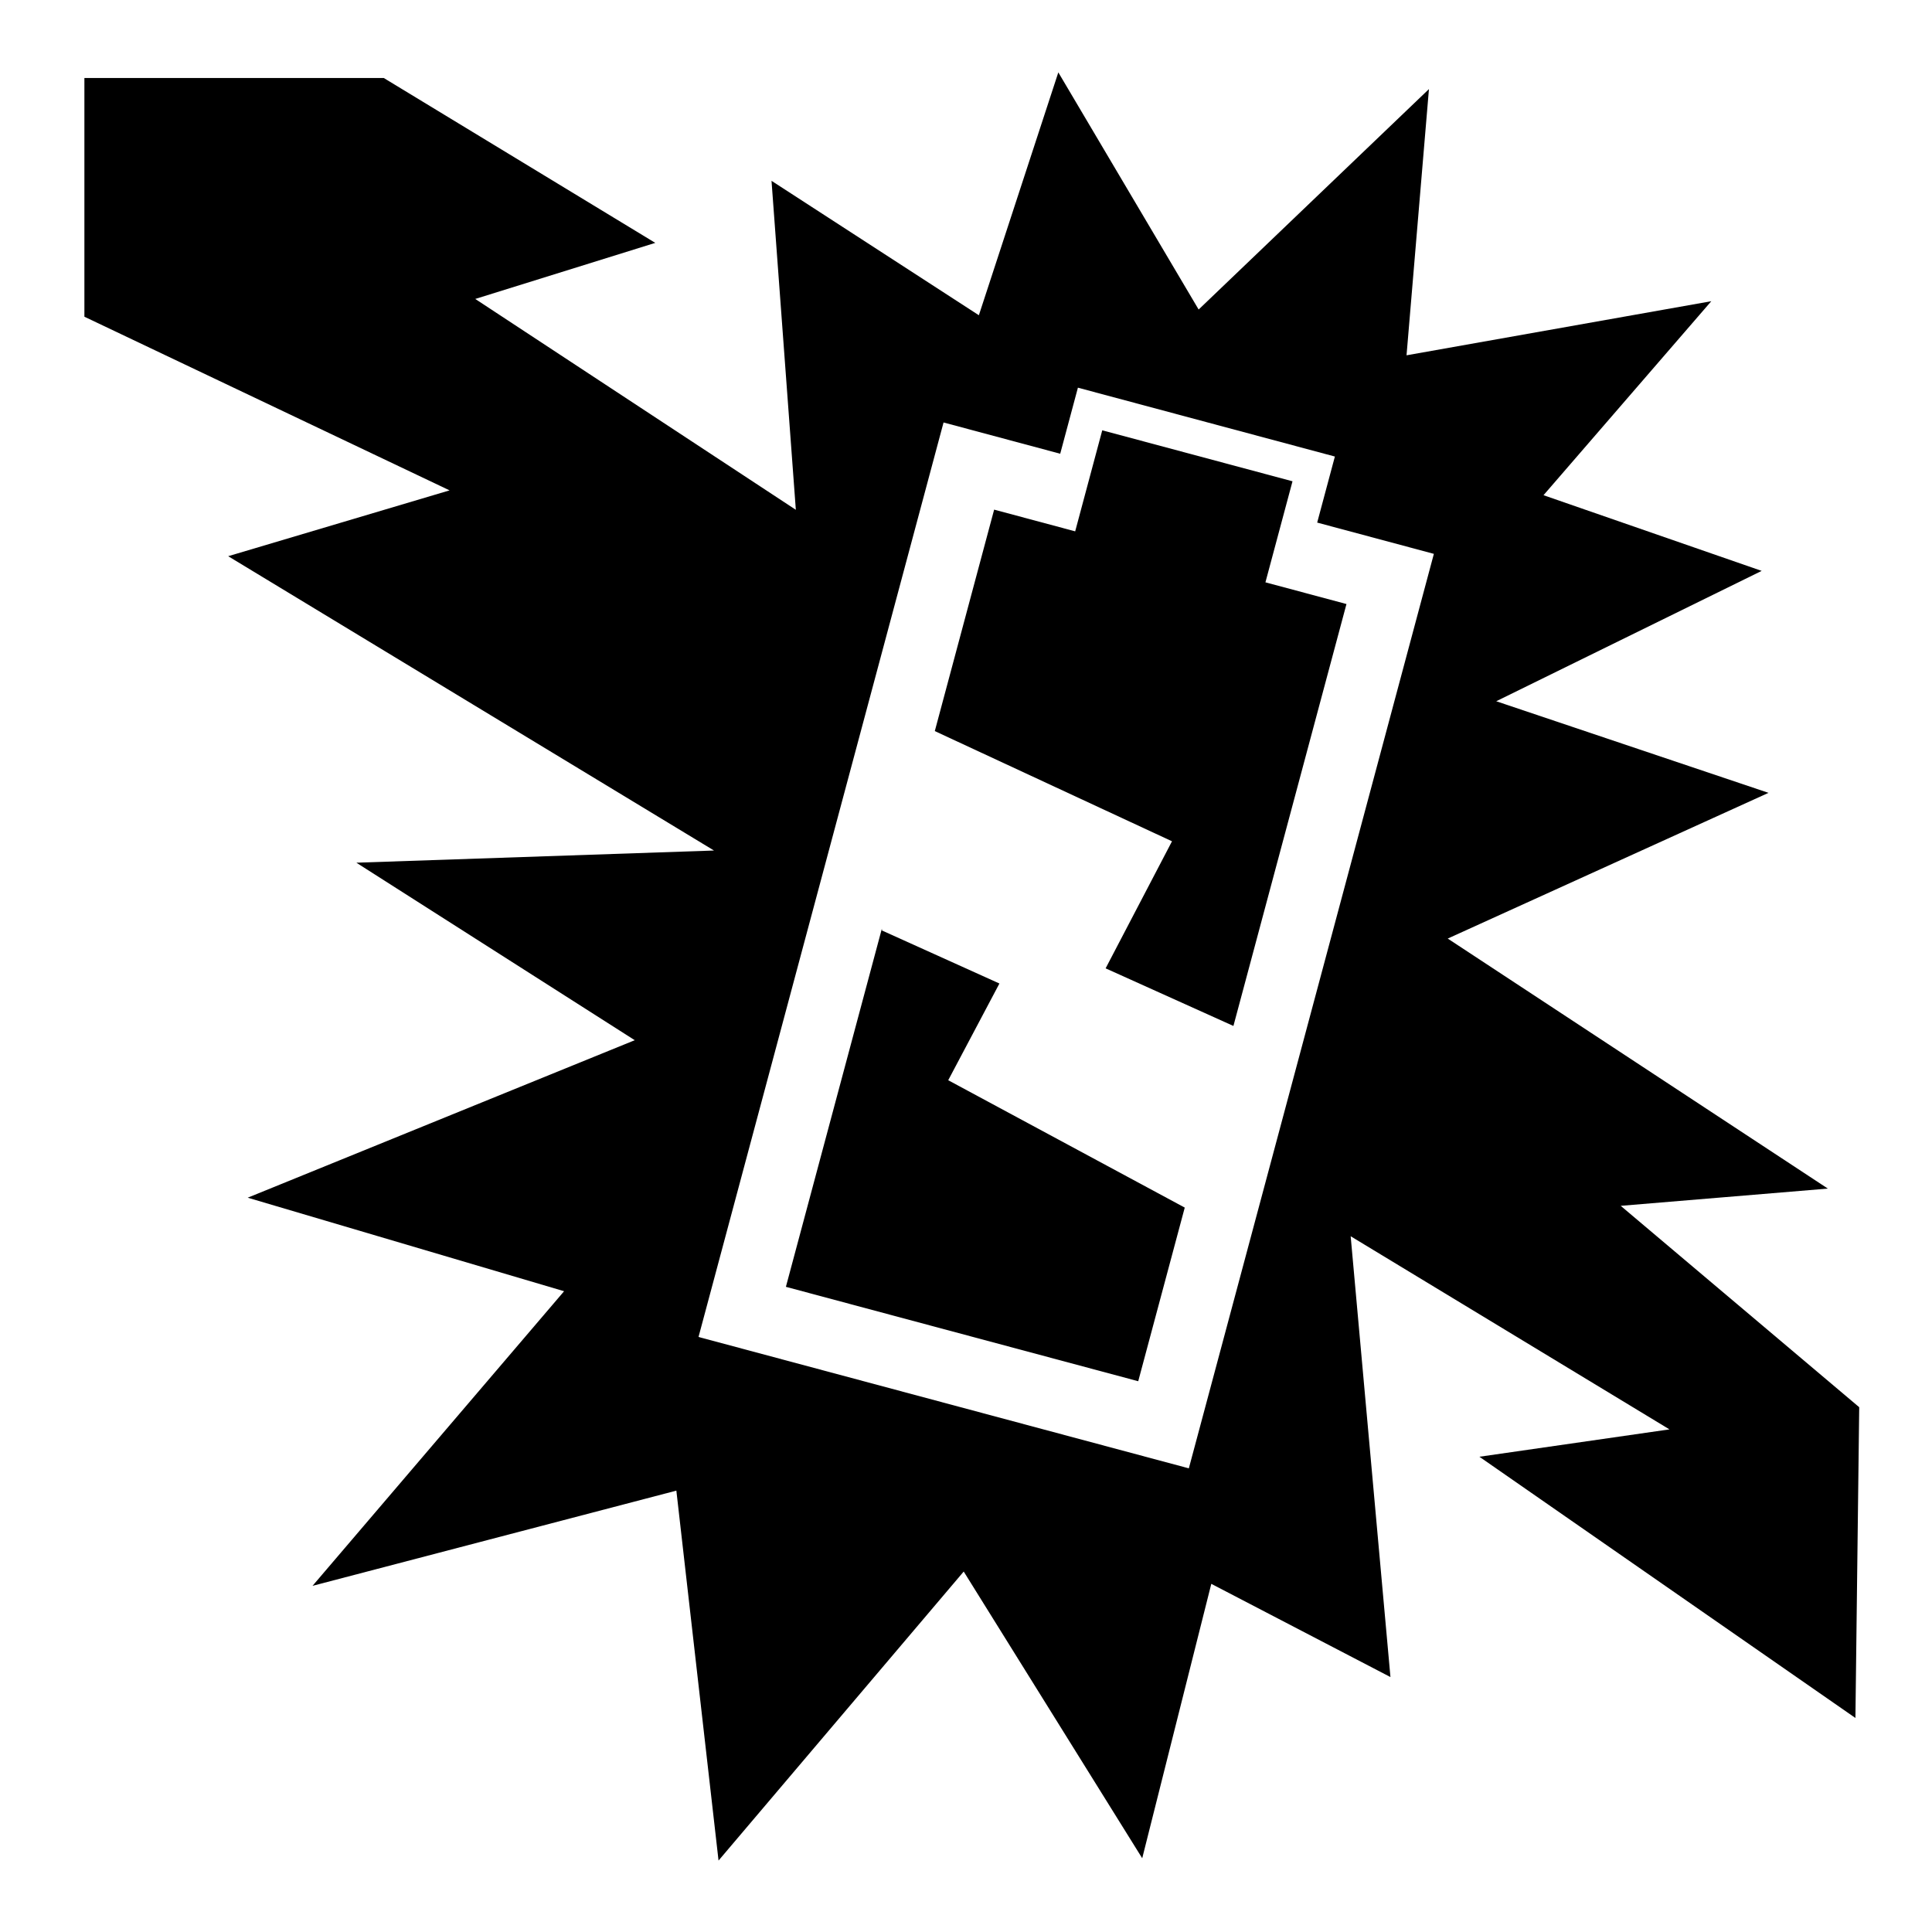
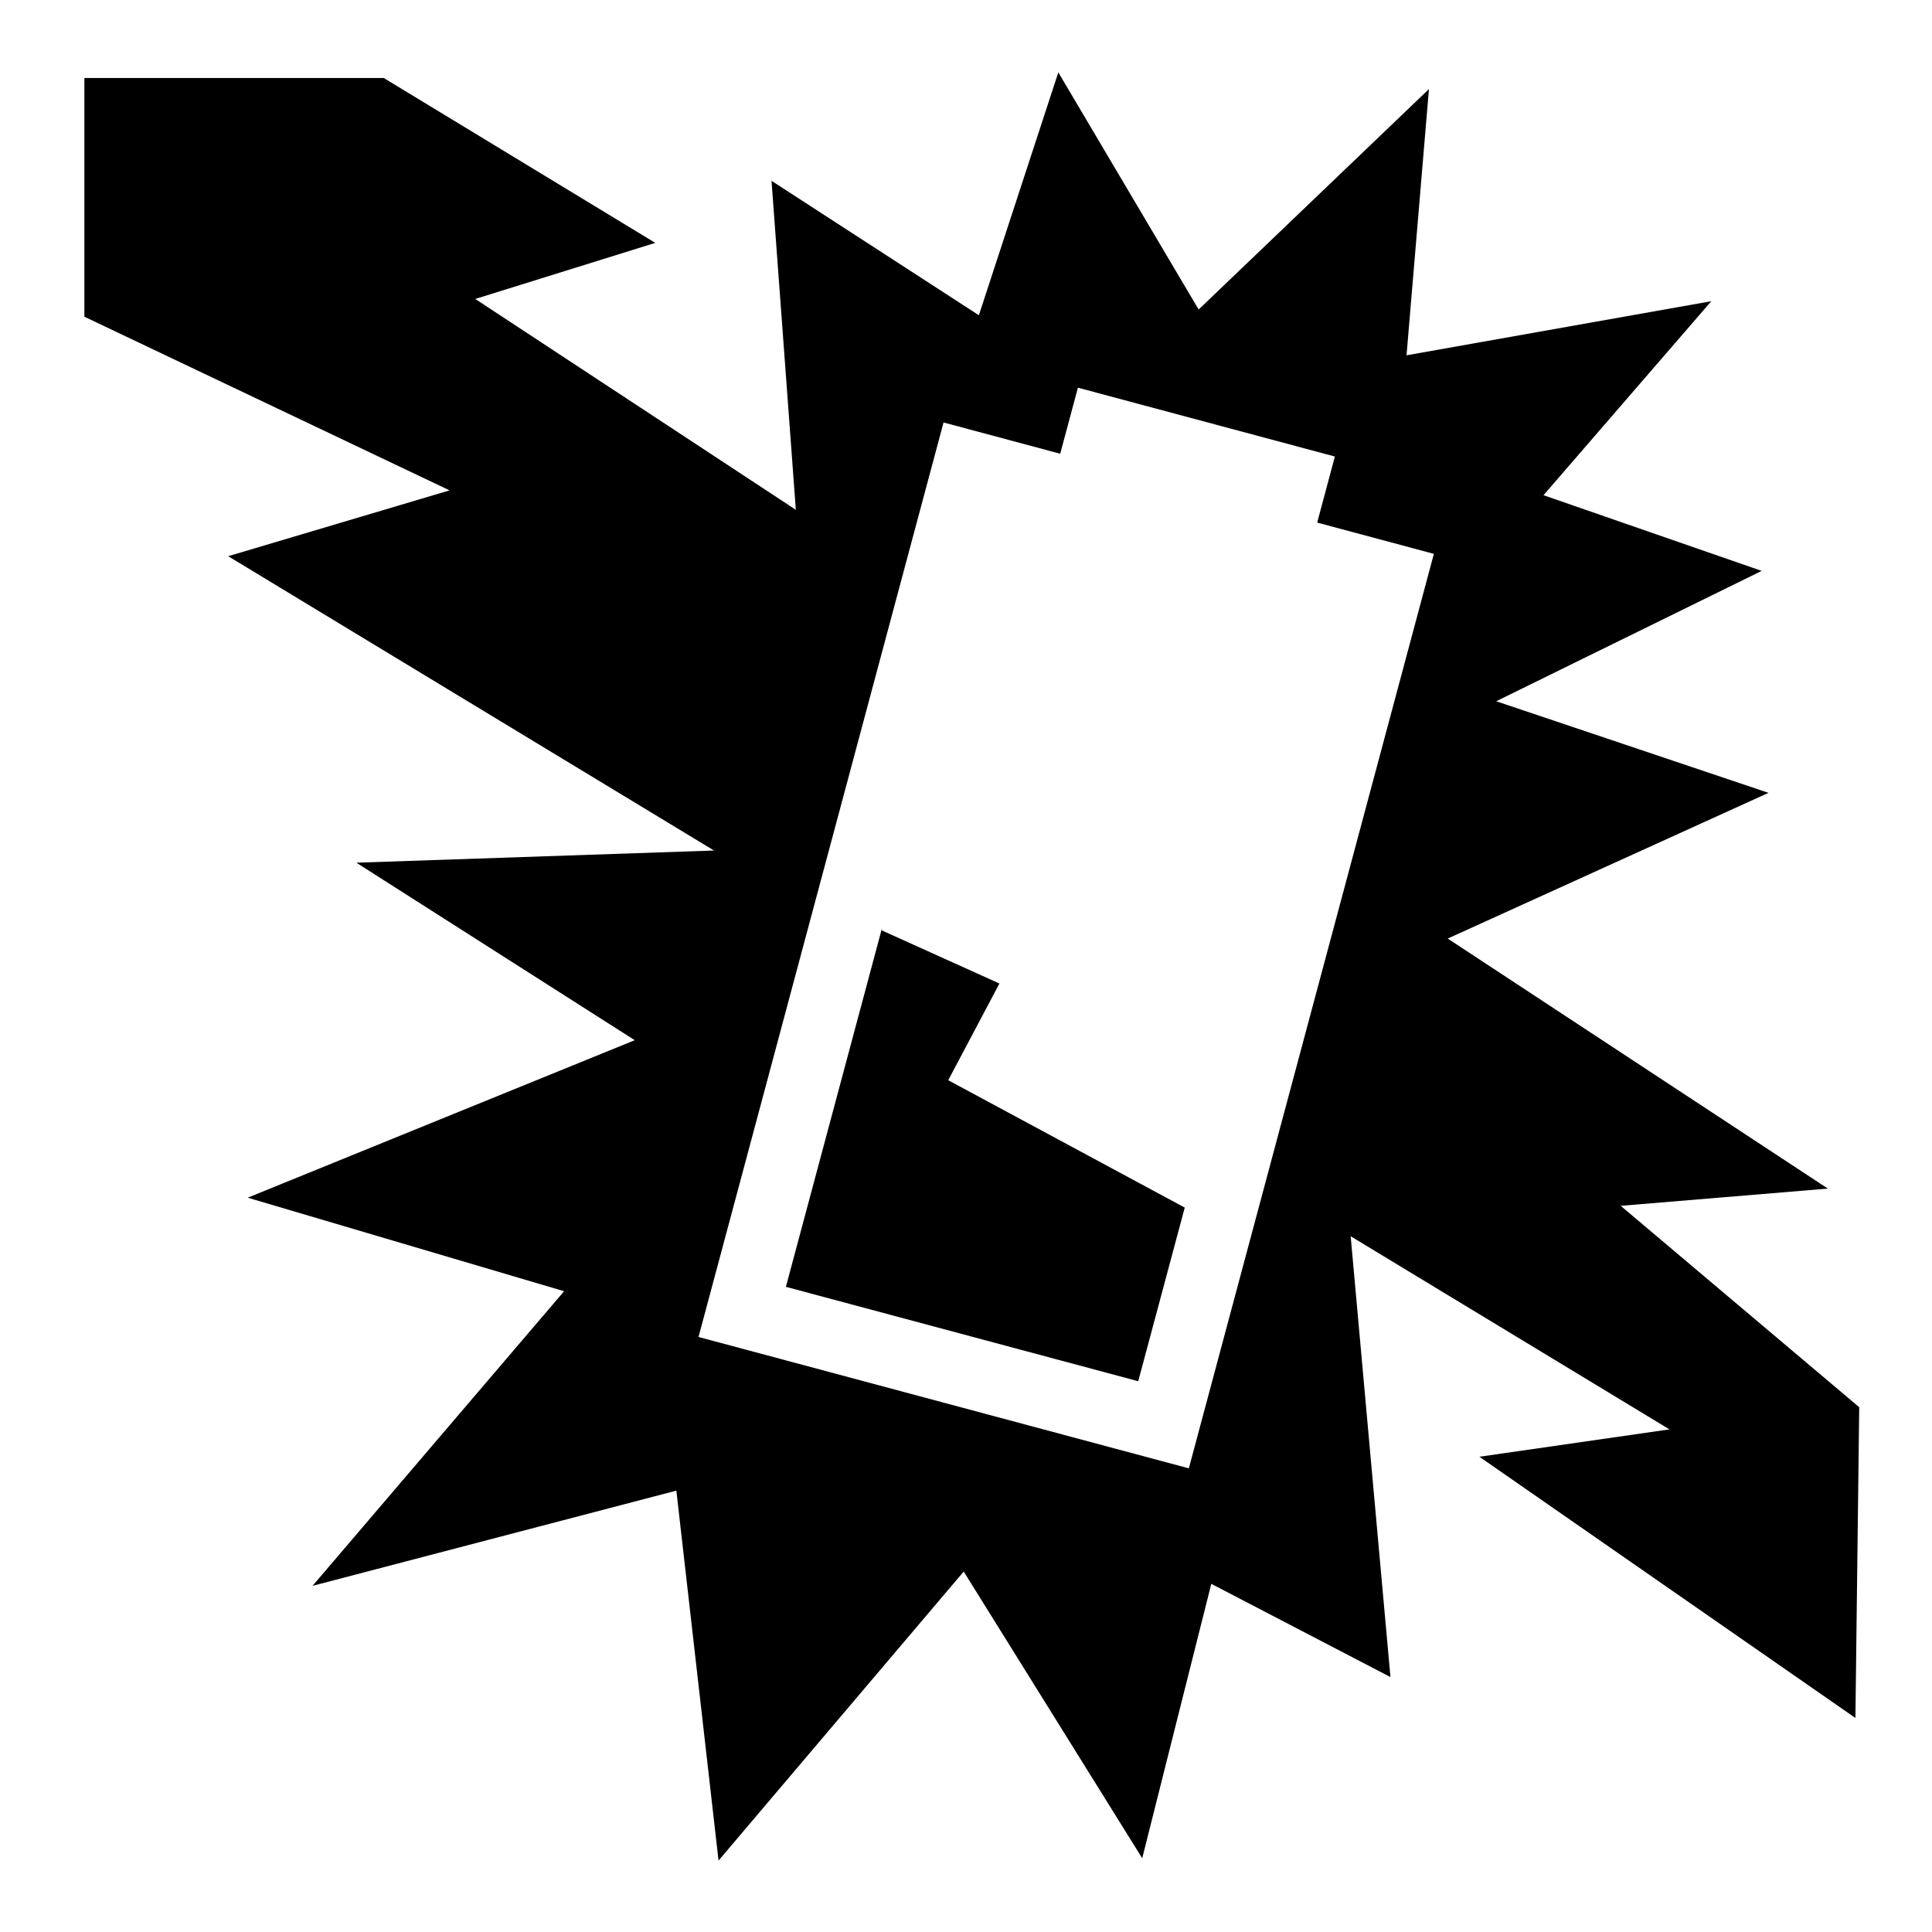
<svg xmlns="http://www.w3.org/2000/svg" version="1.1" x="0px" y="0px" viewBox="0 0 613 613" enable-background="new 0 0 613 613" xml:space="preserve" fill="currentColor">
  <g>
    <path d="M514.232,382.594l65.725-5.47l-120.61-79.329l101.782-46.236l-86.395-29.064l84.222-41.361l-69.221-24.013l53.236-61.551 l-96.696,17.163l7.111-84.466l-73.074,69.939l-44.519-75.243l-25.212,77.057l-65.79-42.649l7.717,104.382L150.793,94.852 l57.118-17.79l-86.14-52.31l-94.994-0.003v75.74l115.867,55.099l-70.242,20.888l154.142,93.385l-113.474,3.864l88.329,56.319 L78.592,380.012l100.388,29.676l-79.82,93.481L214.6,472.96l13.384,117.371l77.79-91.7l56.637,90.969l21.919-87.067l56.843,29.579 l-12.622-139.867l101.147,61.278l-60.304,8.685l119.308,82.884l1.204-98.604L514.232,382.594z M377.203,465.889L221.63,424.204 l36.266-135.348l0.001,0l28.147-105.046l0,0l13.334-49.764l37.015,9.919l5.616-20.959l81.534,21.847l-5.616,20.958l37.023,9.921 l-27.264,101.752l-26.335,98.282l0,0L377.203,465.889z" />
-     <polygon points="401.507,184.765 410.097,152.706 349.731,136.531 341.141,168.59 315.429,161.7 296.602,231.965 371.861,266.93 350.8,307.244 391.349,325.522 427.218,191.654 " />
    <polygon points="317.105,312.057 279.797,295.211 279.892,294.826 279.758,294.826 249.355,408.294 361.144,438.248 375.906,383.155 300.859,342.743 " />
  </g>
</svg>